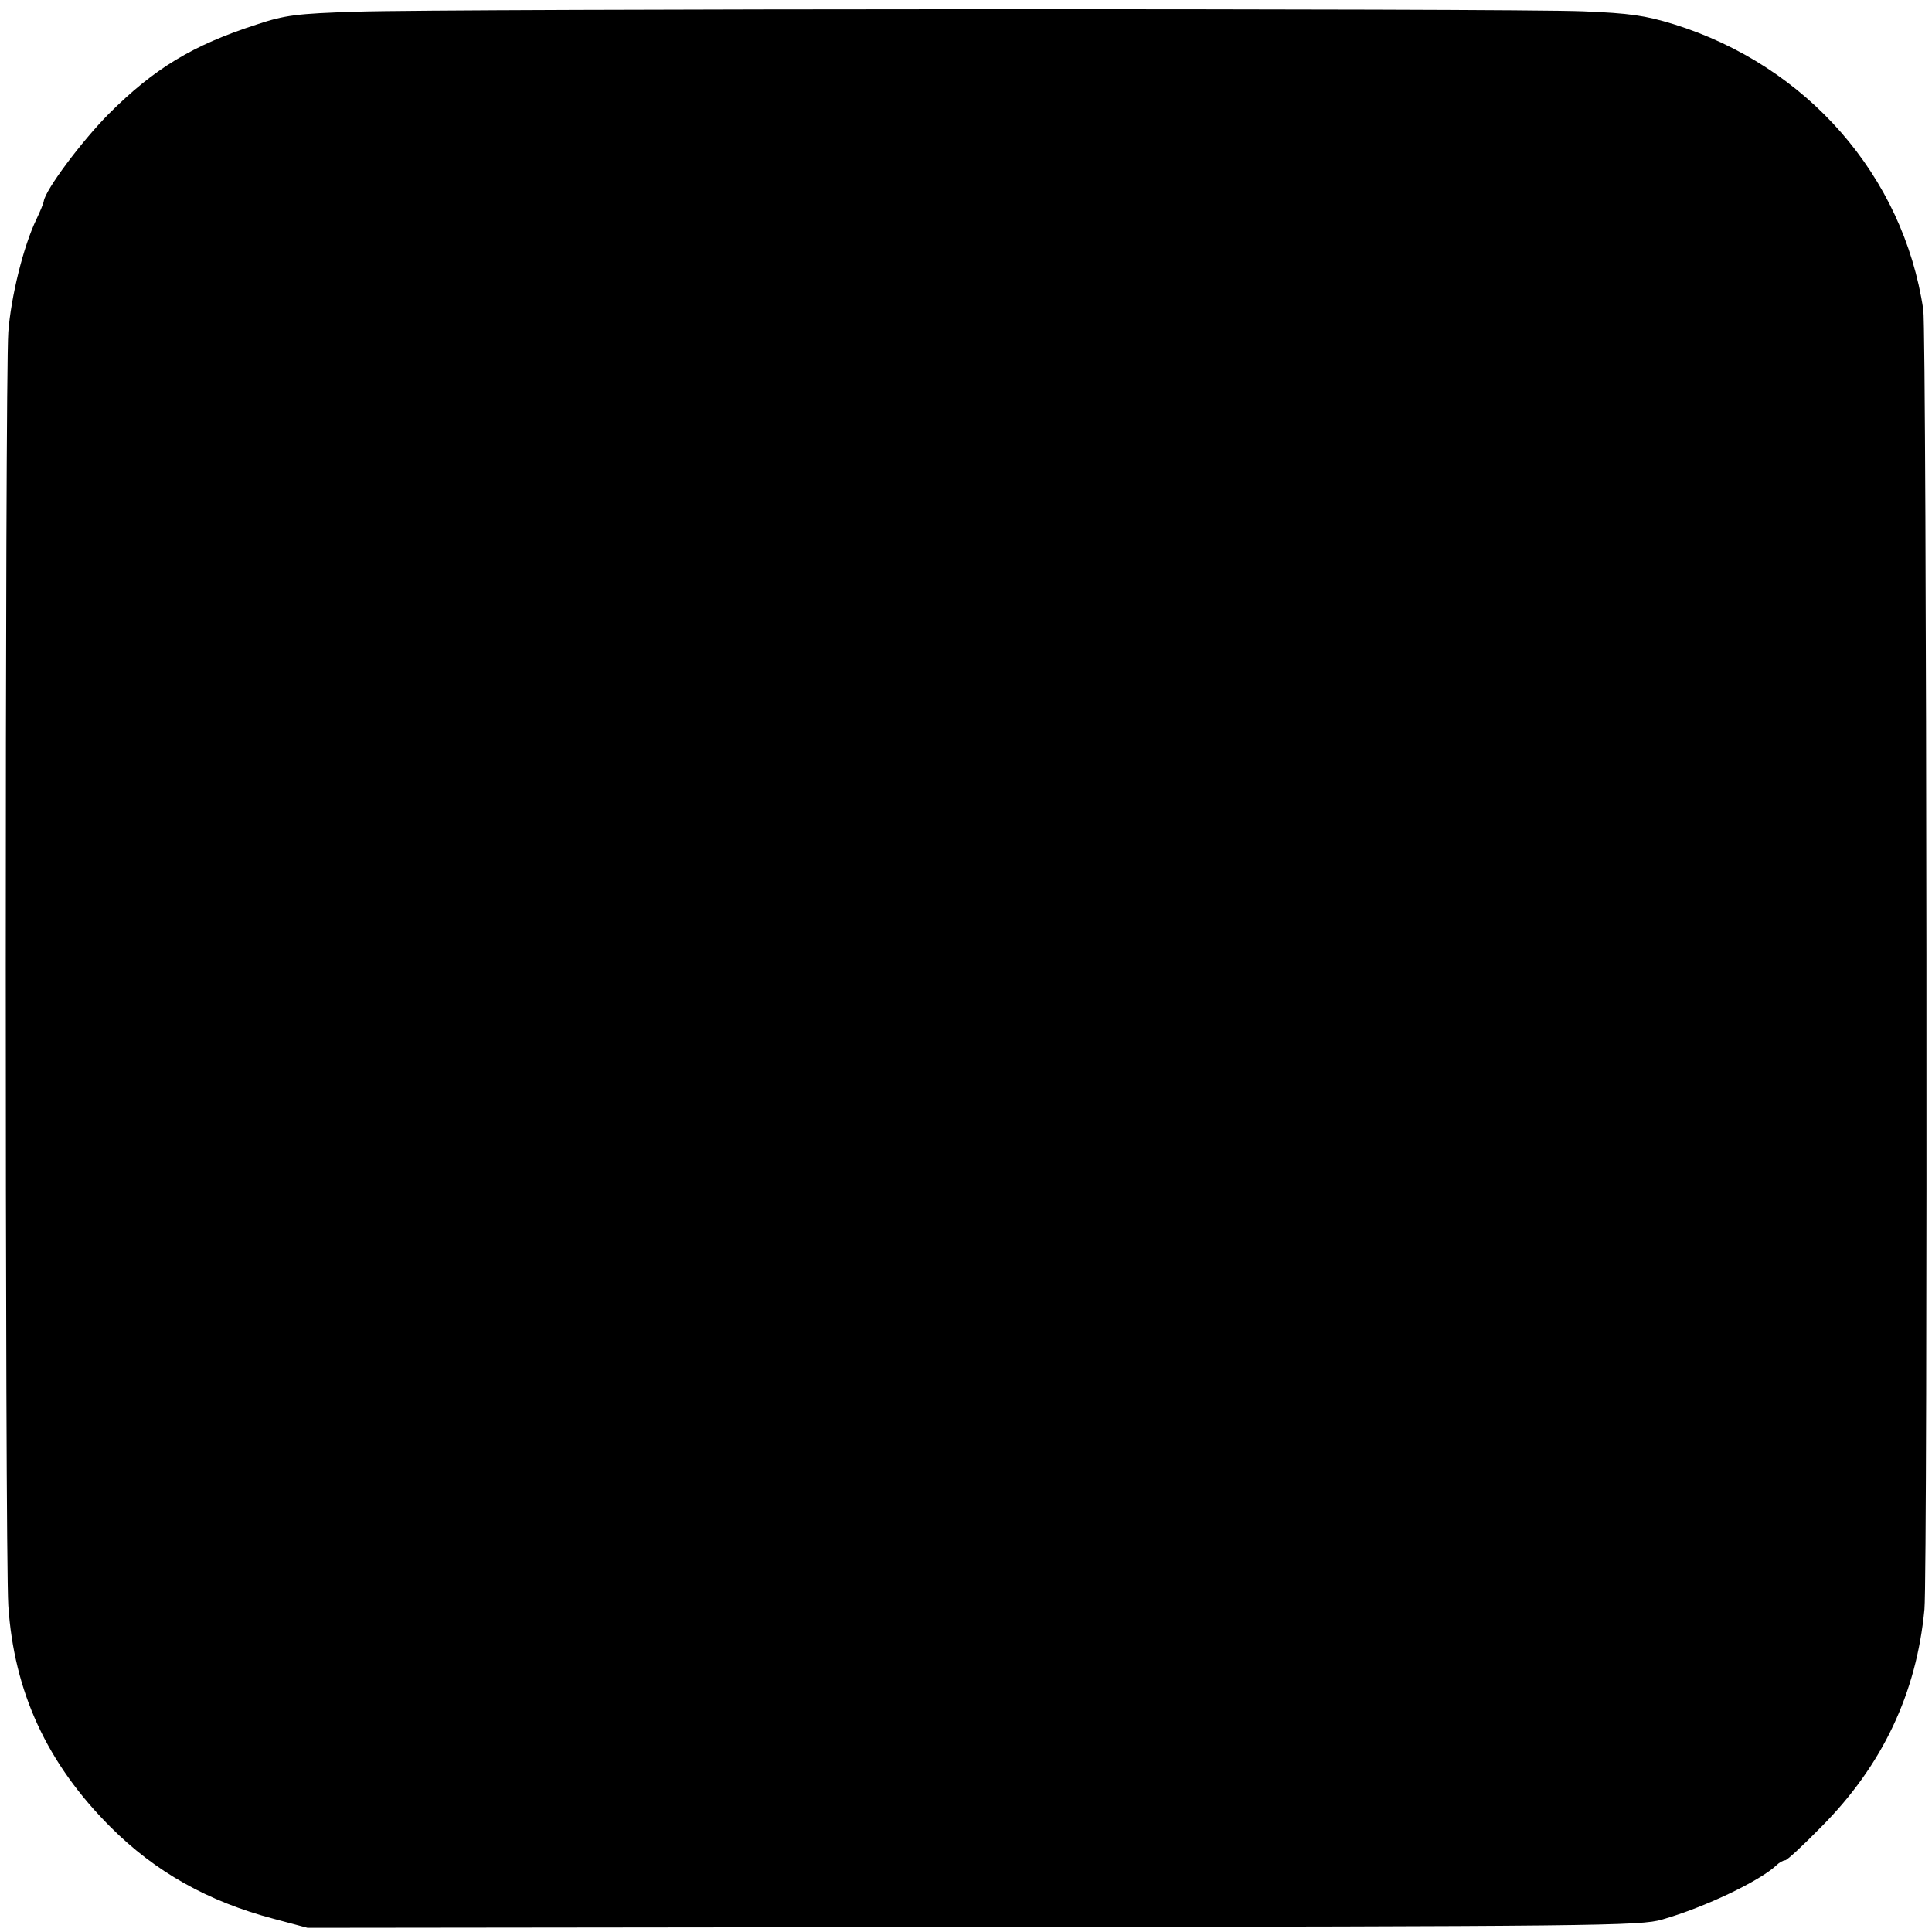
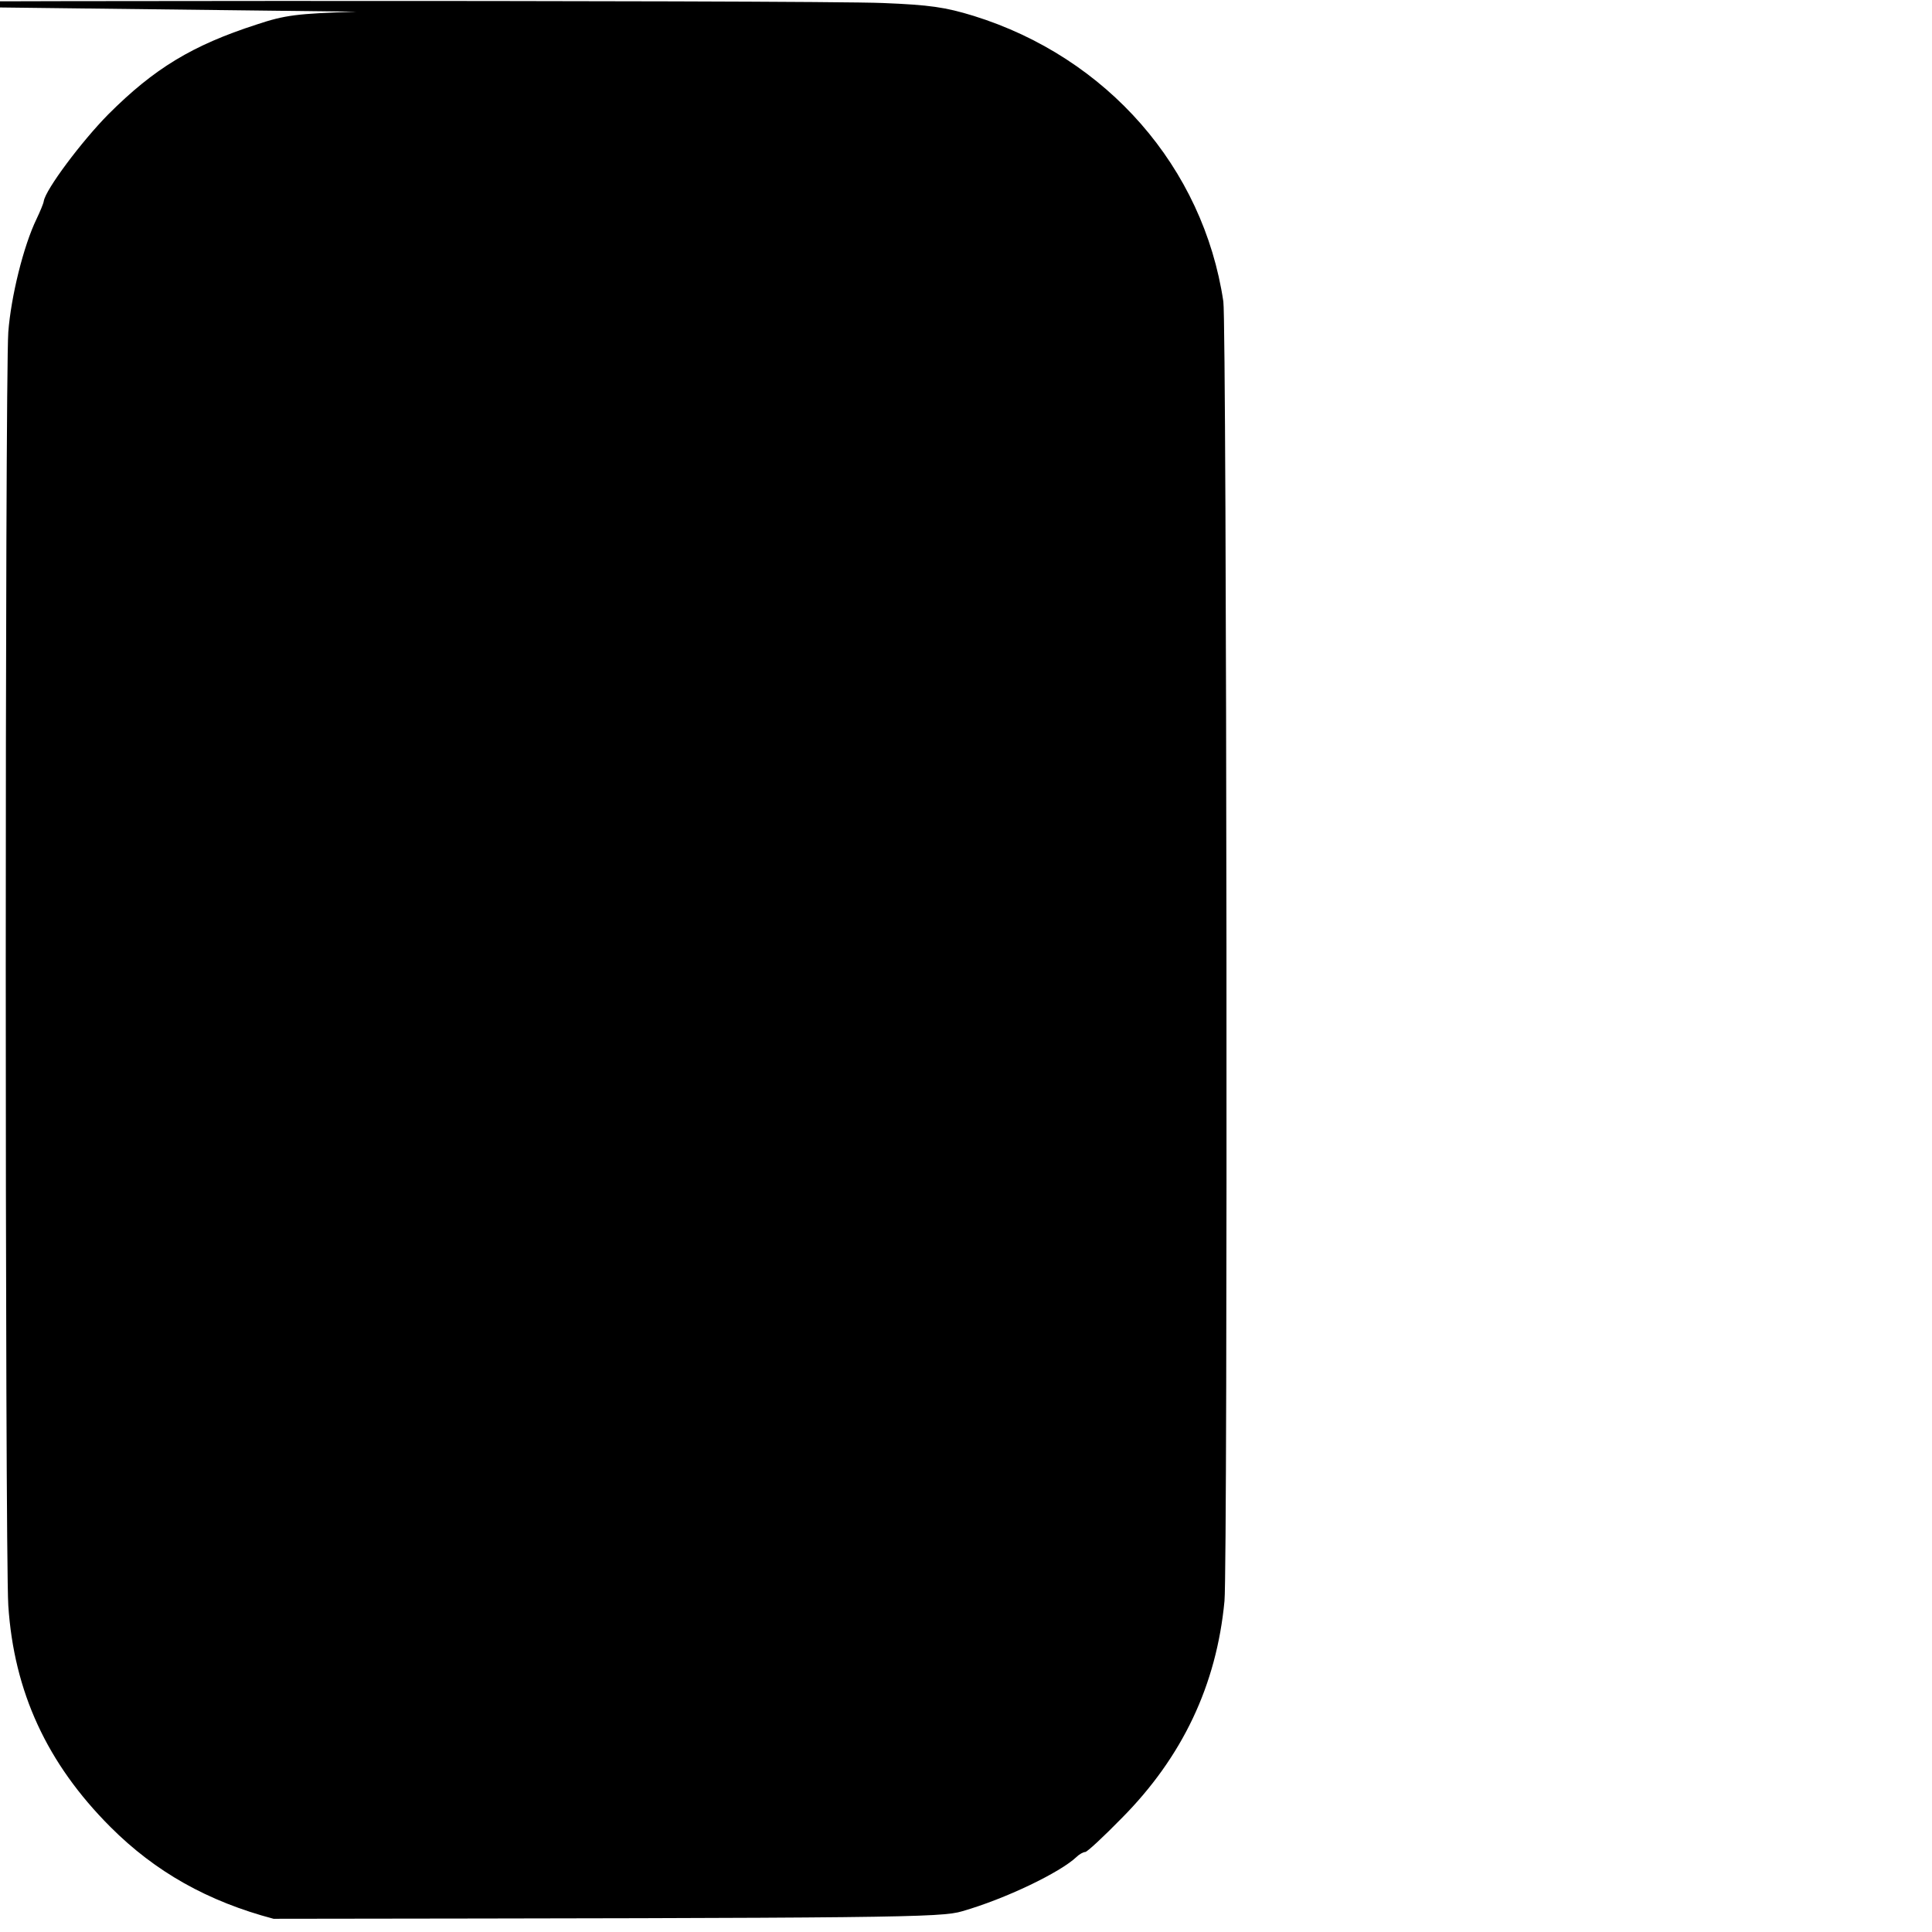
<svg xmlns="http://www.w3.org/2000/svg" version="1.0" width="512pt" height="512pt" viewBox="0 0 512 512" preserveAspectRatio="xMidYMid meet">
  <g transform="translate(0,512) scale(0.1,-0.1)" fill="#000000" stroke="none">
-     <path d="M945 5089 c-159 -5 -190 -9 -265 -34 -170 -55 -271 -116 -393 -238 -71 -72 -166 -199 -171 -230 -1 -7 -10 -28 -19 -47 -35 -72 -68 -207 -75 -300 -9 -126 -9 -3233 0 -3375 15 -228 102 -418 271 -587 119 -119 258 -197 432 -243 l90 -24 1765 2 c1649 2 1769 3 1825 20 115 33 260 103 303 144 7 7 18 13 23 13 5 0 48 40 96 89 162 163 252 354 273 576 9 97 6 3382 -3 3444 -53 355 -308 647 -662 757 -75 23 -116 29 -240 34 -191 8 -3011 7 -3250 -1z" />
+     <path d="M945 5089 c-159 -5 -190 -9 -265 -34 -170 -55 -271 -116 -393 -238 -71 -72 -166 -199 -171 -230 -1 -7 -10 -28 -19 -47 -35 -72 -68 -207 -75 -300 -9 -126 -9 -3233 0 -3375 15 -228 102 -418 271 -587 119 -119 258 -197 432 -243 c1649 2 1769 3 1825 20 115 33 260 103 303 144 7 7 18 13 23 13 5 0 48 40 96 89 162 163 252 354 273 576 9 97 6 3382 -3 3444 -53 355 -308 647 -662 757 -75 23 -116 29 -240 34 -191 8 -3011 7 -3250 -1z" />
  </g>
</svg>